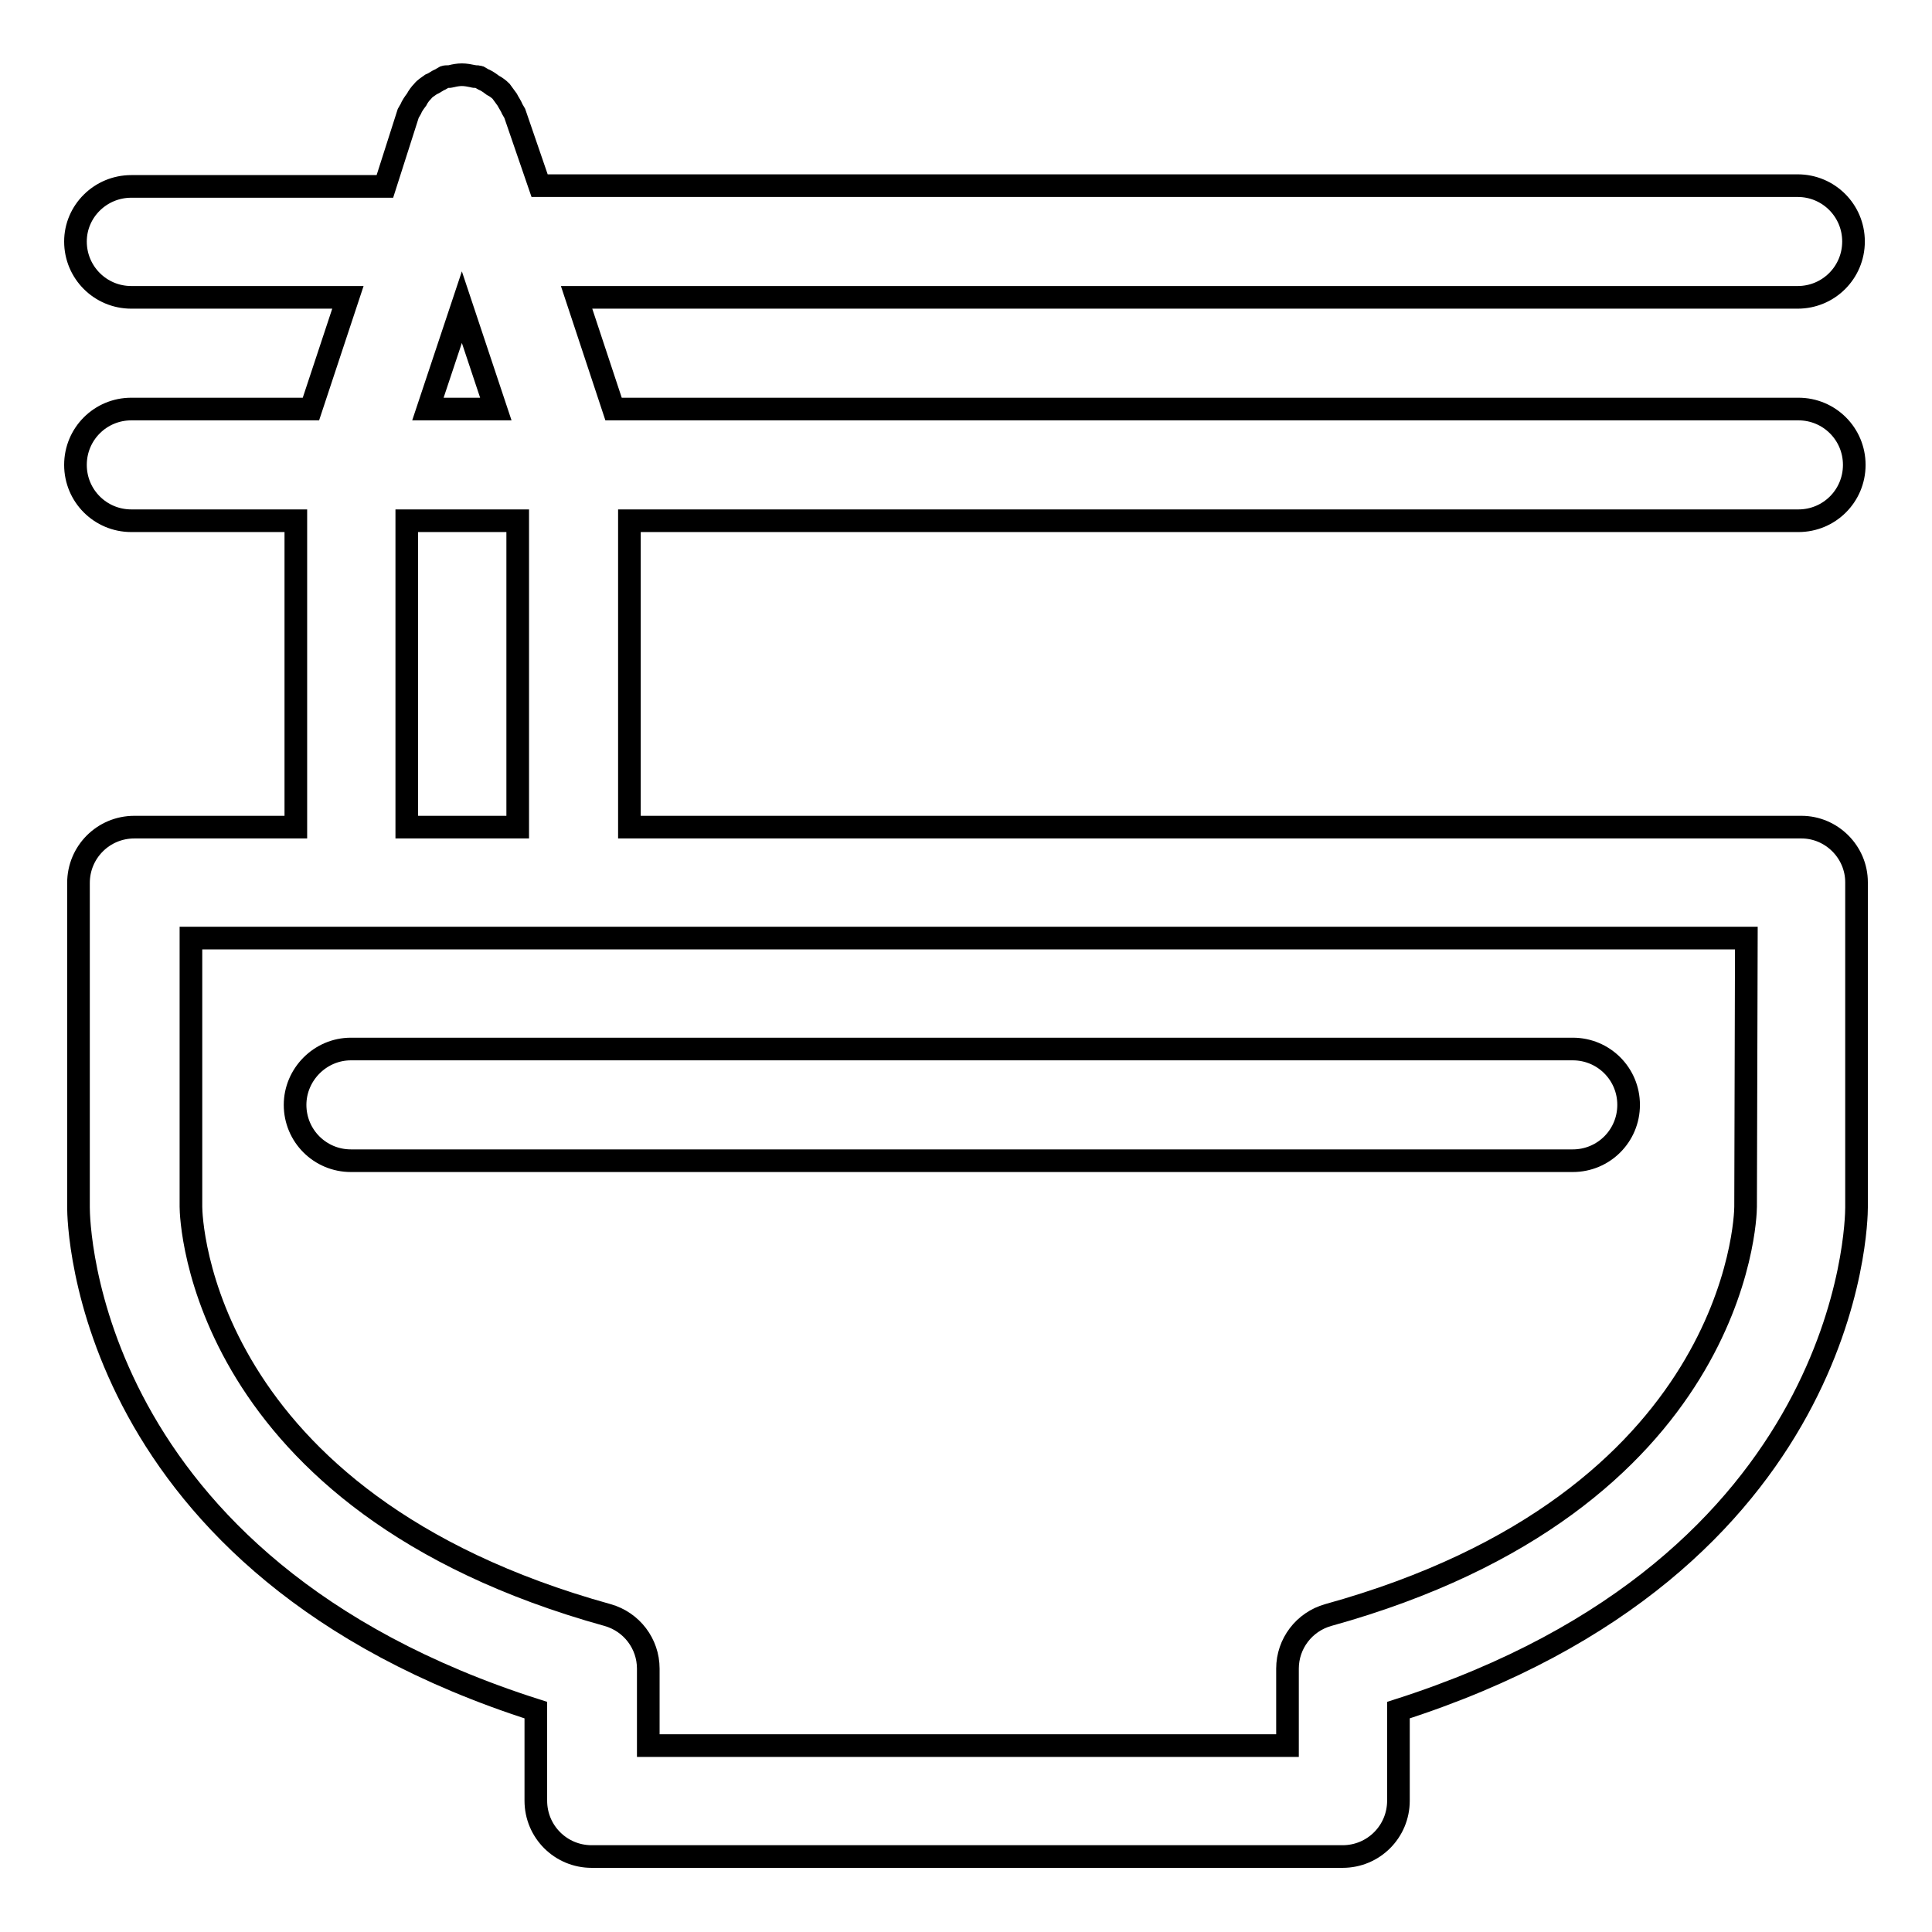
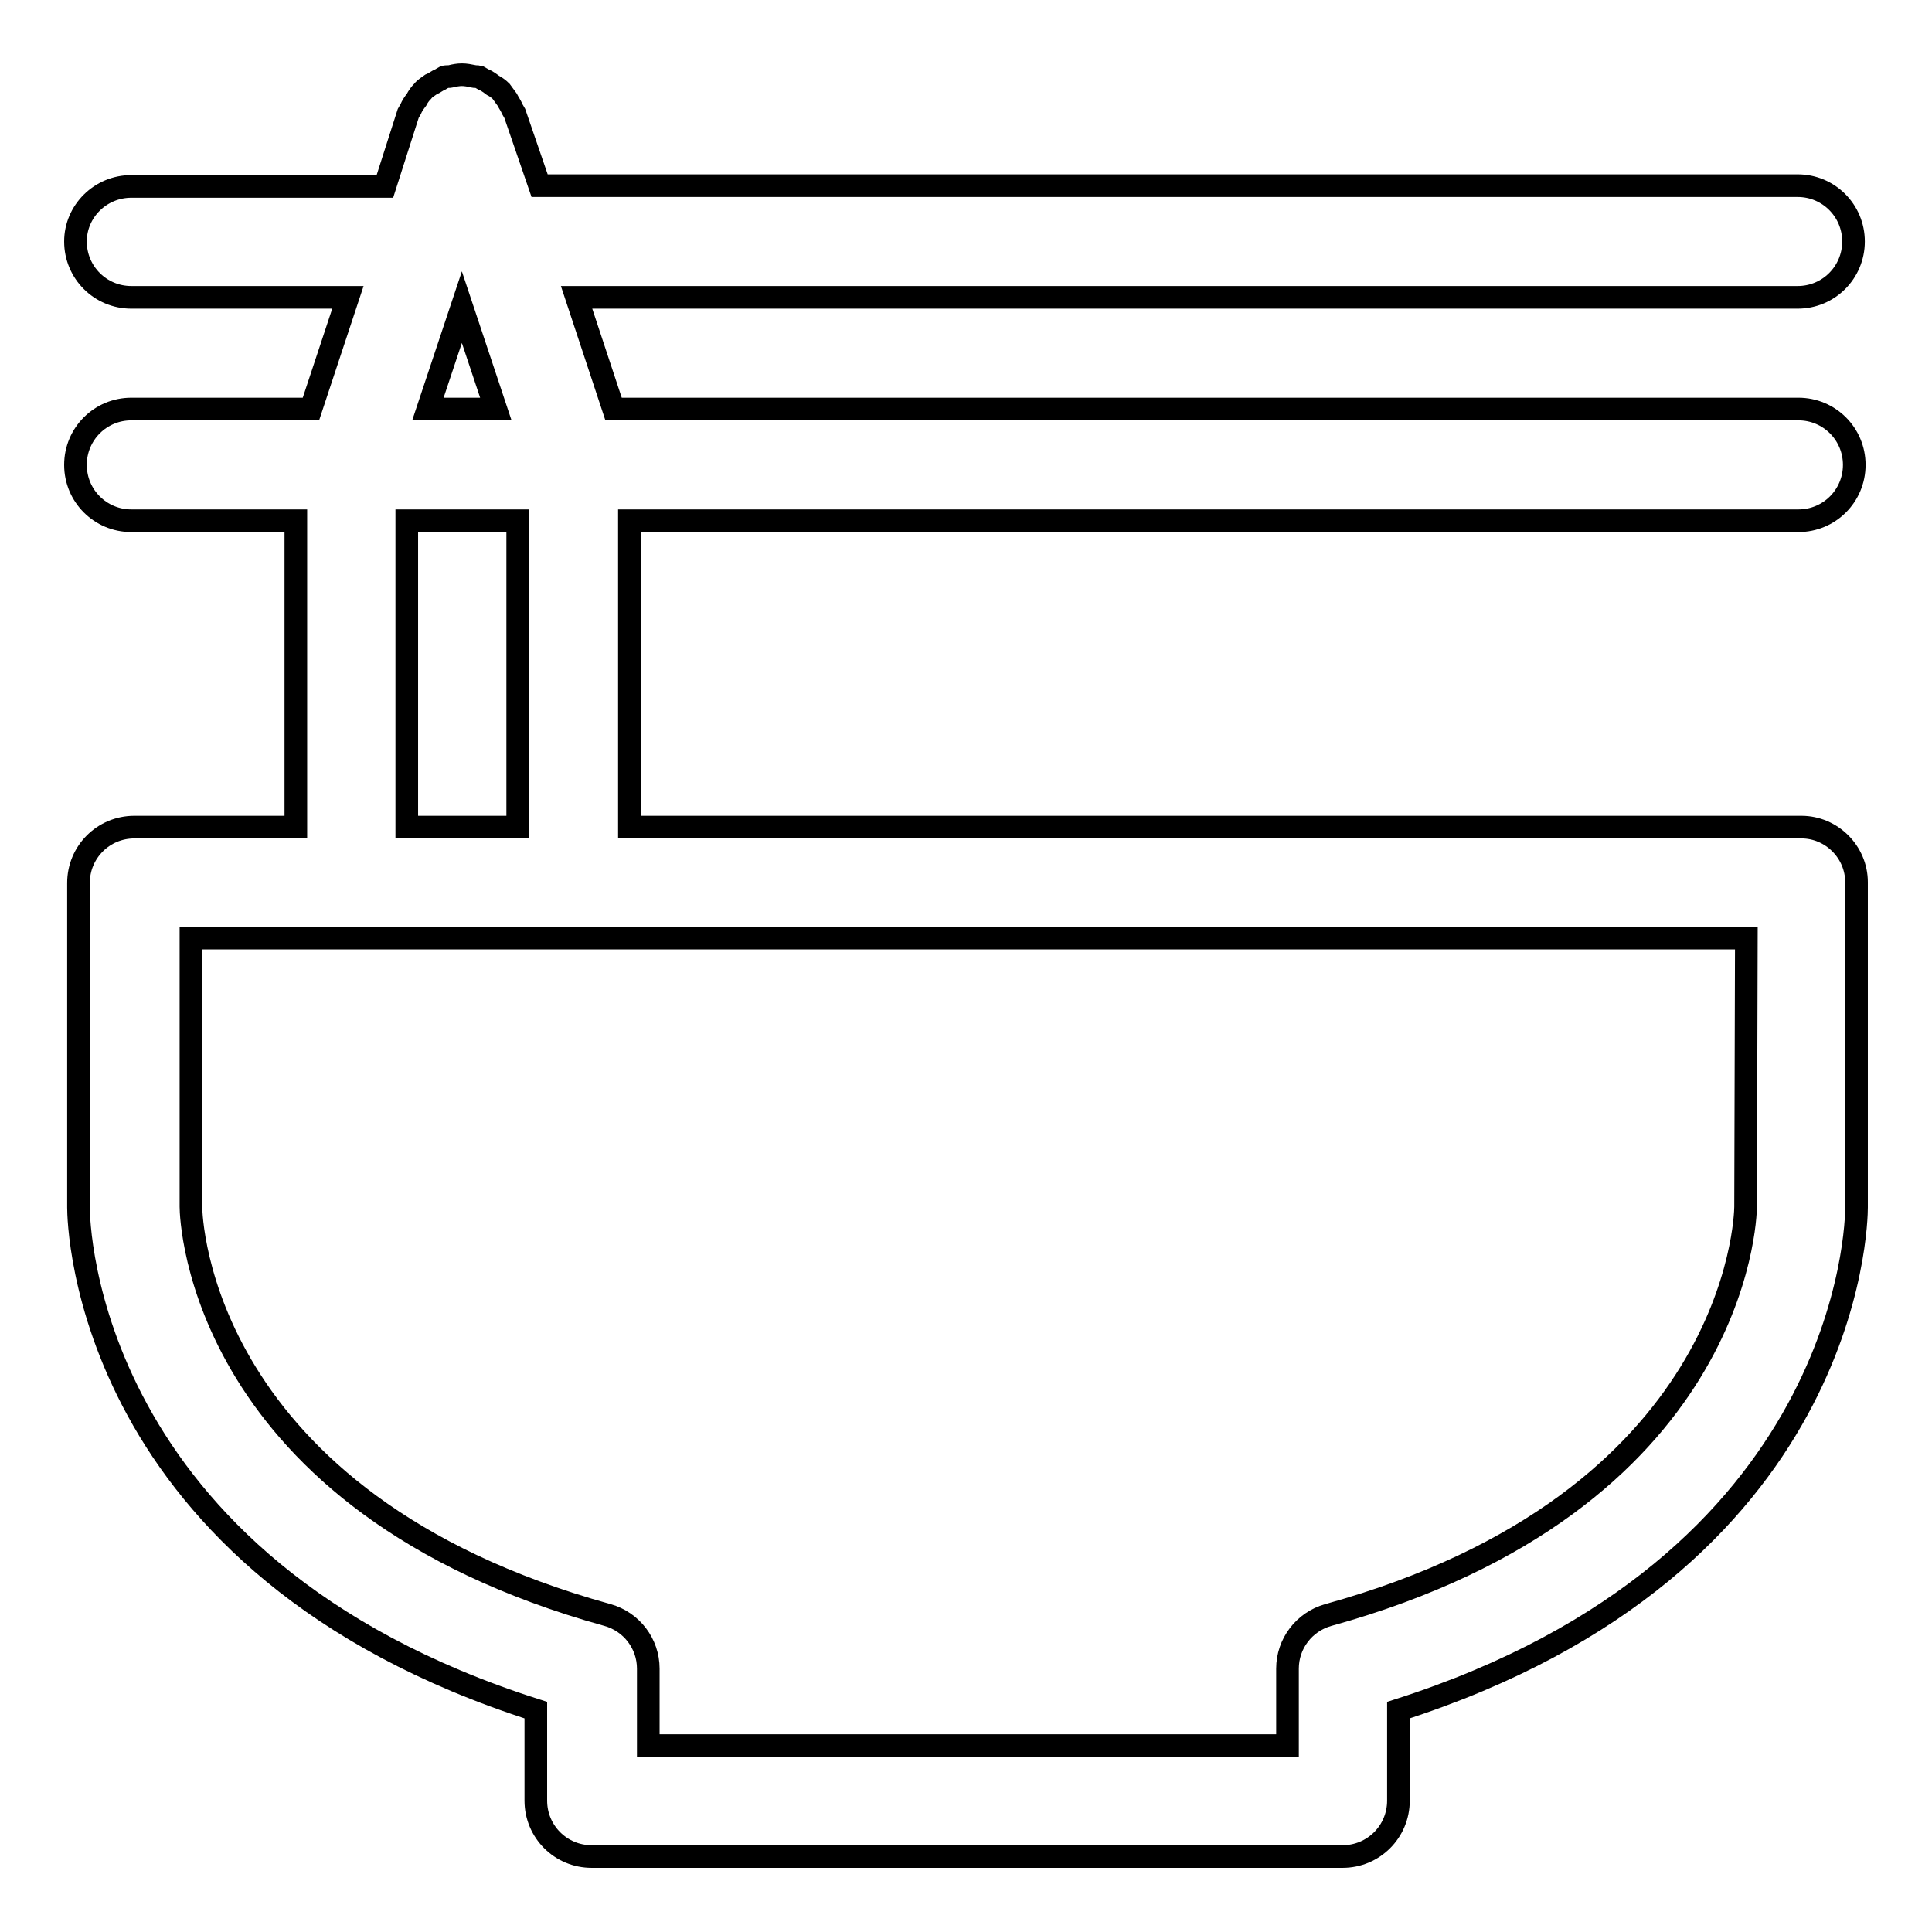
<svg xmlns="http://www.w3.org/2000/svg" version="1.1" x="0px" y="0px" viewBox="0 0 256 256" enable-background="new 0 0 256 256" xml:space="preserve">
  <g>
    <g>
      <path stroke-width="3" fill-opacity="0" stroke="#000000" d="M238.7,109.6H83.4V69h154.9c4.1,0,7.4-3.3,7.4-7.4c0-4.1-3.3-7.4-7.4-7.4H81.3l-4.9-14.8h161.8c4.1,0,7.4-3.3,7.4-7.4c0-4.1-3.3-7.4-7.4-7.4H71.5L68.2,15c-0.1-0.2-0.2-0.3-0.3-0.5c-0.2-0.5-0.5-0.9-0.7-1.3c-0.3-0.4-0.5-0.7-0.8-1.1c-0.3-0.3-0.7-0.6-1.1-0.8c-0.4-0.3-0.8-0.6-1.3-0.8c-0.2-0.1-0.3-0.2-0.5-0.3c-0.3-0.1-0.6,0-0.8-0.1c-0.5-0.1-1-0.2-1.5-0.2c-0.5,0-1,0.1-1.4,0.2c-0.3,0.1-0.6,0-0.9,0.1c-0.2,0.1-0.3,0.2-0.5,0.3c-0.5,0.2-0.8,0.5-1.3,0.7c-0.4,0.3-0.8,0.5-1.1,0.9c-0.3,0.3-0.6,0.7-0.8,1.1c-0.3,0.4-0.6,0.8-0.8,1.3c-0.1,0.2-0.2,0.3-0.3,0.5L51,24.7H17.4C13.3,24.7,10,28,10,32c0,4.1,3.3,7.4,7.4,7.4h28.7l-4.9,14.8H17.4c-4.1,0-7.4,3.3-7.4,7.4c0,4.1,3.3,7.4,7.4,7.4h21.8v40.6H17.8c-4.1,0-7.4,3.3-7.4,7.4V160c0,2,0.7,47.5,60.6,66.6v12c0,4.1,3.3,7.4,7.4,7.4h99.5c4.1,0,7.4-3.3,7.4-7.4v-12c60-19.2,60.7-64.6,60.7-66.6v-43.1C246,112.9,242.7,109.6,238.7,109.6L238.7,109.6L238.7,109.6z M61.2,40.7l4.5,13.5h-9L61.2,40.7L61.2,40.7z M53.9,69h14.7v40.6H53.9V69L53.9,69z M231.3,159.9c0,1.6-1.2,39.1-55.3,54.1c-3.2,0.9-5.4,3.8-5.4,7.1v10.2H85.9v-10.2c0-3.3-2.2-6.2-5.4-7.1c-54.1-15-55.2-52.5-55.2-54.1v-35.6h206.1L231.3,159.9L231.3,159.9z" />
-       <path stroke-width="3" fill-opacity="0" stroke="#000000" d="M39.1,146.4c0,4.1,3.3,7.4,7.4,7.4h161.9c4.1,0,7.4-3.3,7.4-7.4c0-4.1-3.3-7.4-7.4-7.4H46.5C42.4,139,39.1,142.4,39.1,146.4L39.1,146.4L39.1,146.4z" />
    </g>
  </g>
</svg>